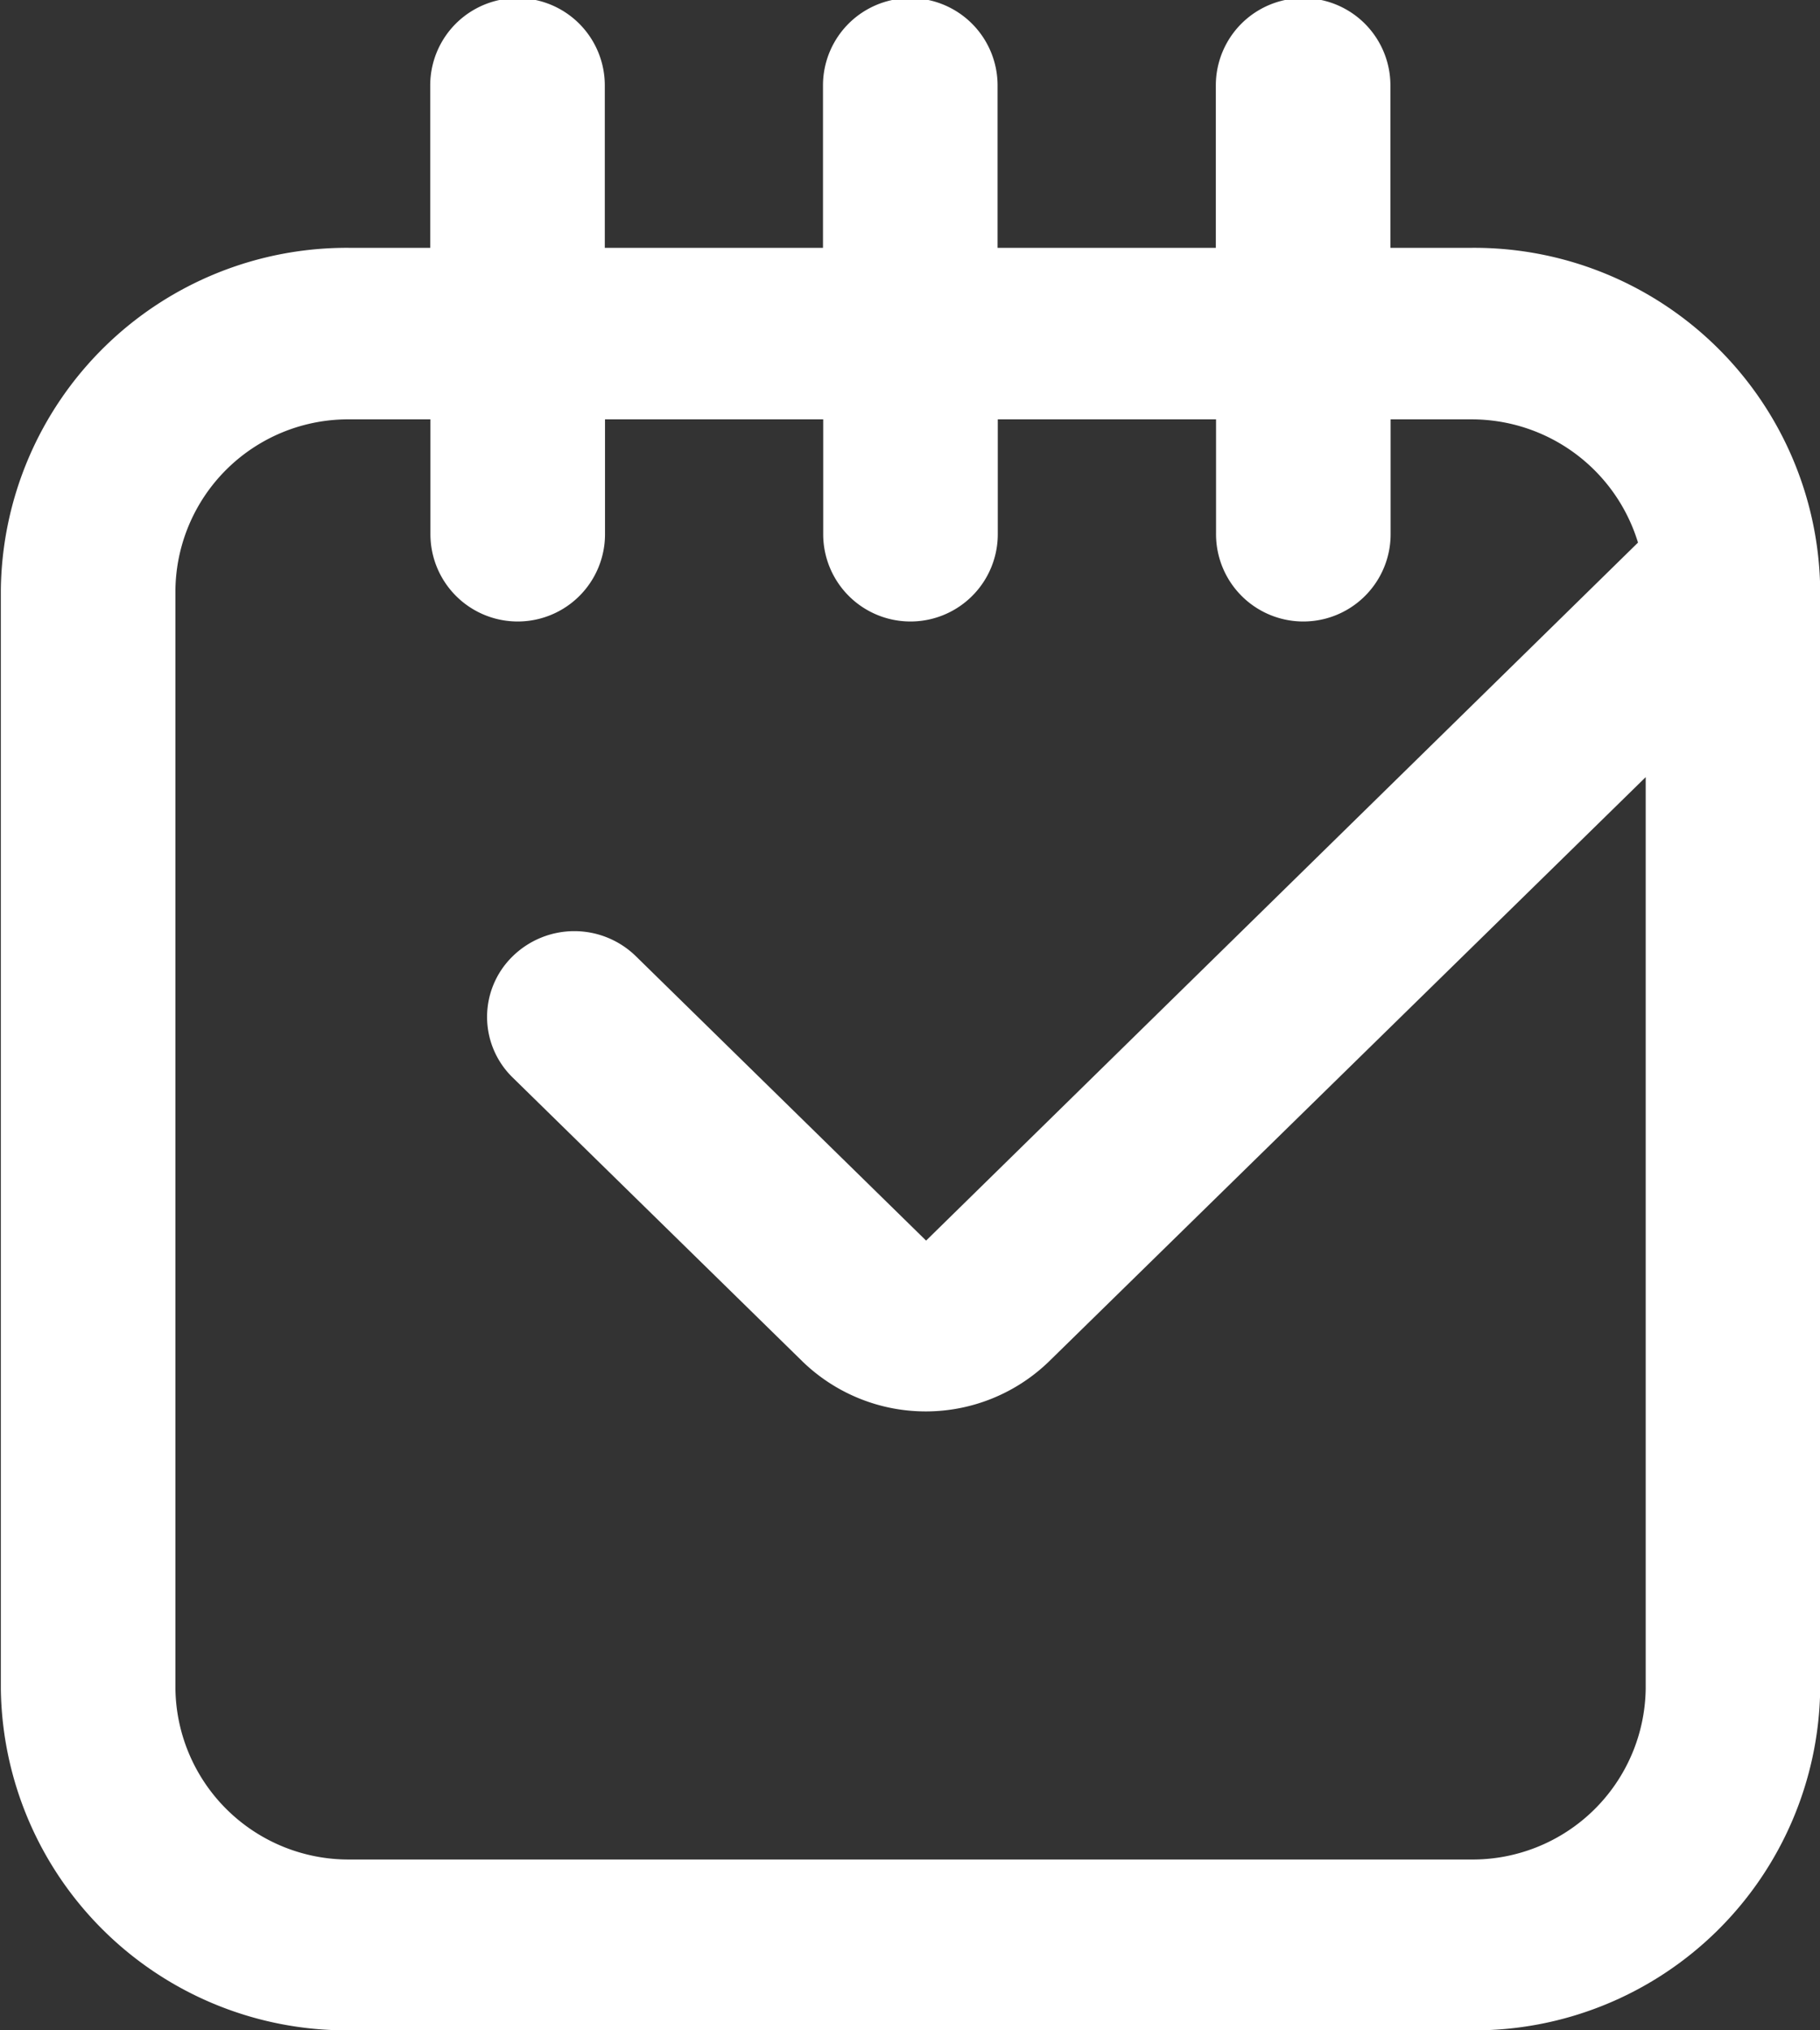
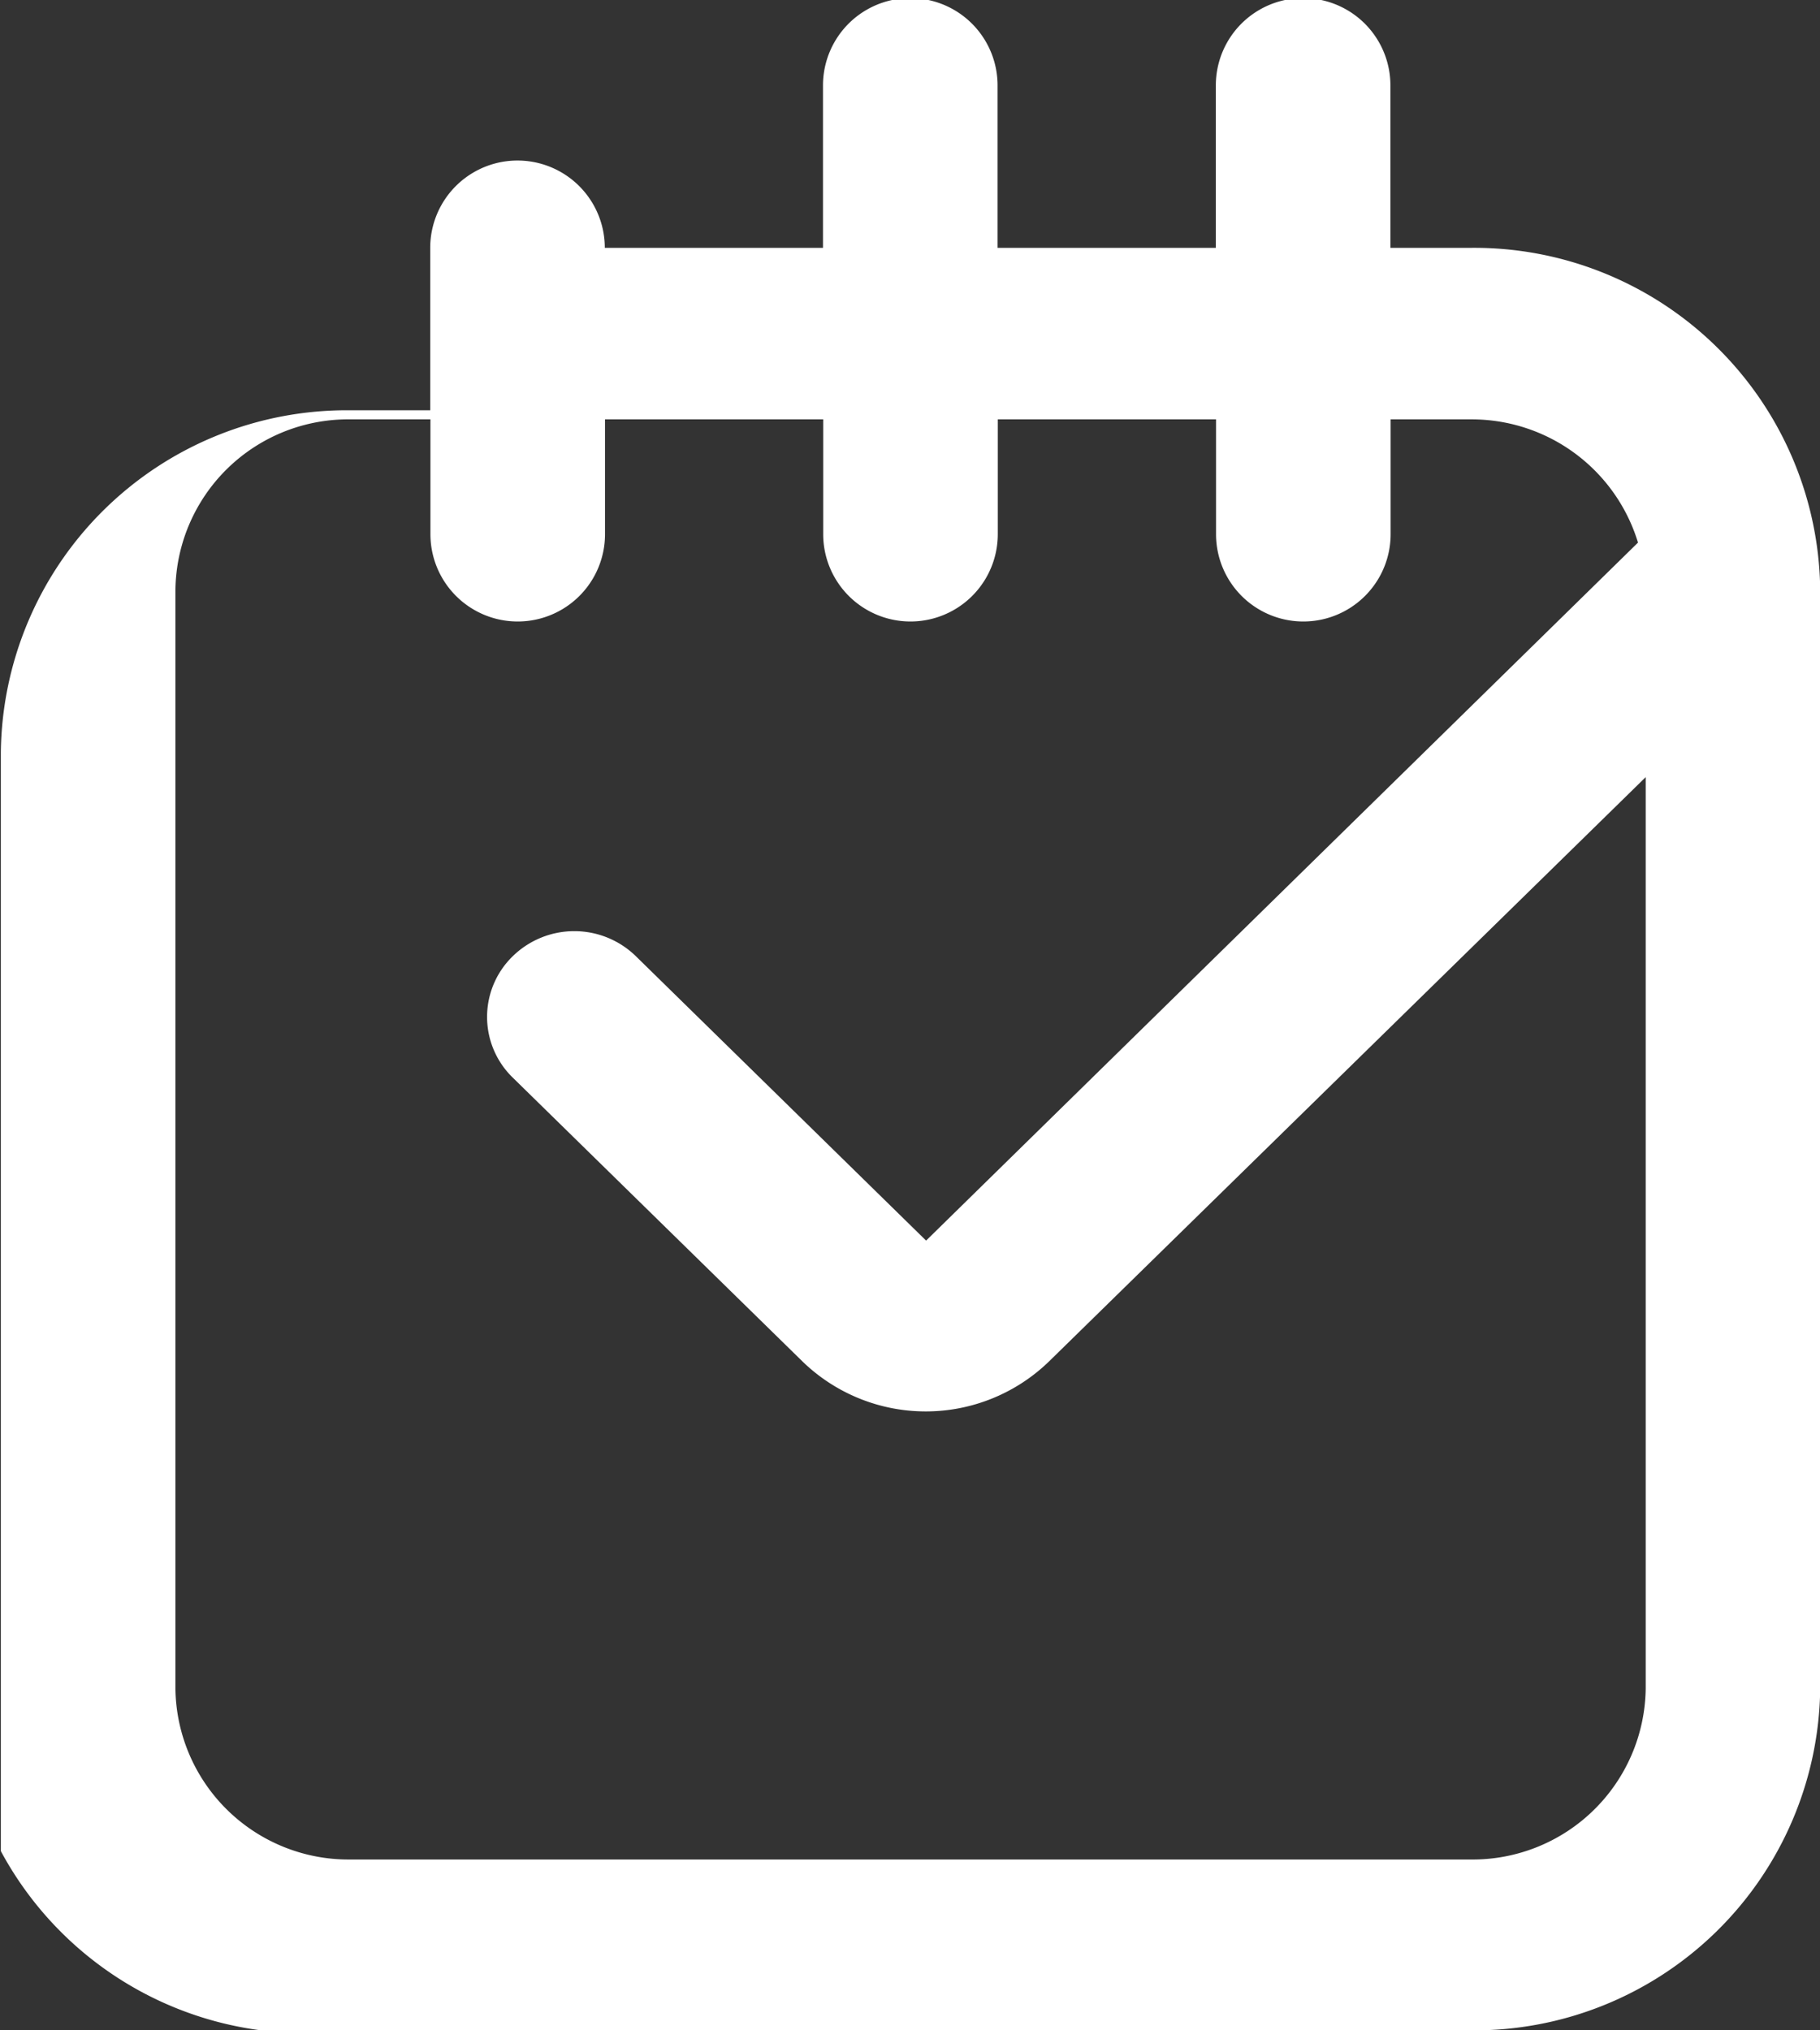
<svg xmlns="http://www.w3.org/2000/svg" width="13" height="14.5" viewBox="0 0 26 29">
  <rect x="0" y="0" width="26" height="29" fill="#333333" stroke="none" />
  <defs>
    <style>
      .cls-1 {
        fill: #fff;
        fill-rule: evenodd;
      }
    </style>
  </defs>
-   <path id="_50_icon_sp_foot_nav_reservation.svg" data-name="50% icon_sp_foot_nav_reservation.svg" class="cls-1" d="M665.012,1254.54h-1.149v-2.32a1.247,1.247,0,0,0-2.494,0v2.32h-3.118v-2.32a1.247,1.247,0,0,0-2.494,0v2.32H652.64v-2.32a1.247,1.247,0,0,0-2.494,0v2.32H649a4.943,4.943,0,0,0-4.988,4.89v15.69A4.941,4.941,0,0,0,649,1280h16.015a4.941,4.941,0,0,0,4.988-4.88v-15.69A4.943,4.943,0,0,0,665.012,1254.54Zm0,23.02H649a2.473,2.473,0,0,1-2.494-2.44v-15.69a2.467,2.467,0,0,1,2.494-2.44h1.149v1.64a1.247,1.247,0,0,0,2.494,0v-1.64h3.117v1.64a1.247,1.247,0,0,0,2.494,0v-1.64h3.118v1.64a1.247,1.247,0,0,0,2.494,0v-1.64h1.149a2.484,2.484,0,0,1,2.385,1.76l-10.17,9.97-4.144-4.06a1.259,1.259,0,0,0-1.763,0,1.208,1.208,0,0,0,0,1.73l4.145,4.06a2.529,2.529,0,0,0,3.524-.01l8.518-8.34v13.02A2.473,2.473,0,0,1,665.012,1277.56Z" transform="translate(-644 -1251)" />
+   <path id="_50_icon_sp_foot_nav_reservation.svg" data-name="50% icon_sp_foot_nav_reservation.svg" class="cls-1" d="M665.012,1254.54h-1.149v-2.32a1.247,1.247,0,0,0-2.494,0v2.32h-3.118v-2.32a1.247,1.247,0,0,0-2.494,0v2.32H652.64a1.247,1.247,0,0,0-2.494,0v2.32H649a4.943,4.943,0,0,0-4.988,4.89v15.69A4.941,4.941,0,0,0,649,1280h16.015a4.941,4.941,0,0,0,4.988-4.88v-15.69A4.943,4.943,0,0,0,665.012,1254.54Zm0,23.02H649a2.473,2.473,0,0,1-2.494-2.44v-15.69a2.467,2.467,0,0,1,2.494-2.44h1.149v1.64a1.247,1.247,0,0,0,2.494,0v-1.64h3.117v1.64a1.247,1.247,0,0,0,2.494,0v-1.64h3.118v1.64a1.247,1.247,0,0,0,2.494,0v-1.64h1.149a2.484,2.484,0,0,1,2.385,1.76l-10.17,9.97-4.144-4.06a1.259,1.259,0,0,0-1.763,0,1.208,1.208,0,0,0,0,1.73l4.145,4.06a2.529,2.529,0,0,0,3.524-.01l8.518-8.34v13.02A2.473,2.473,0,0,1,665.012,1277.56Z" transform="translate(-644 -1251)" />
</svg>